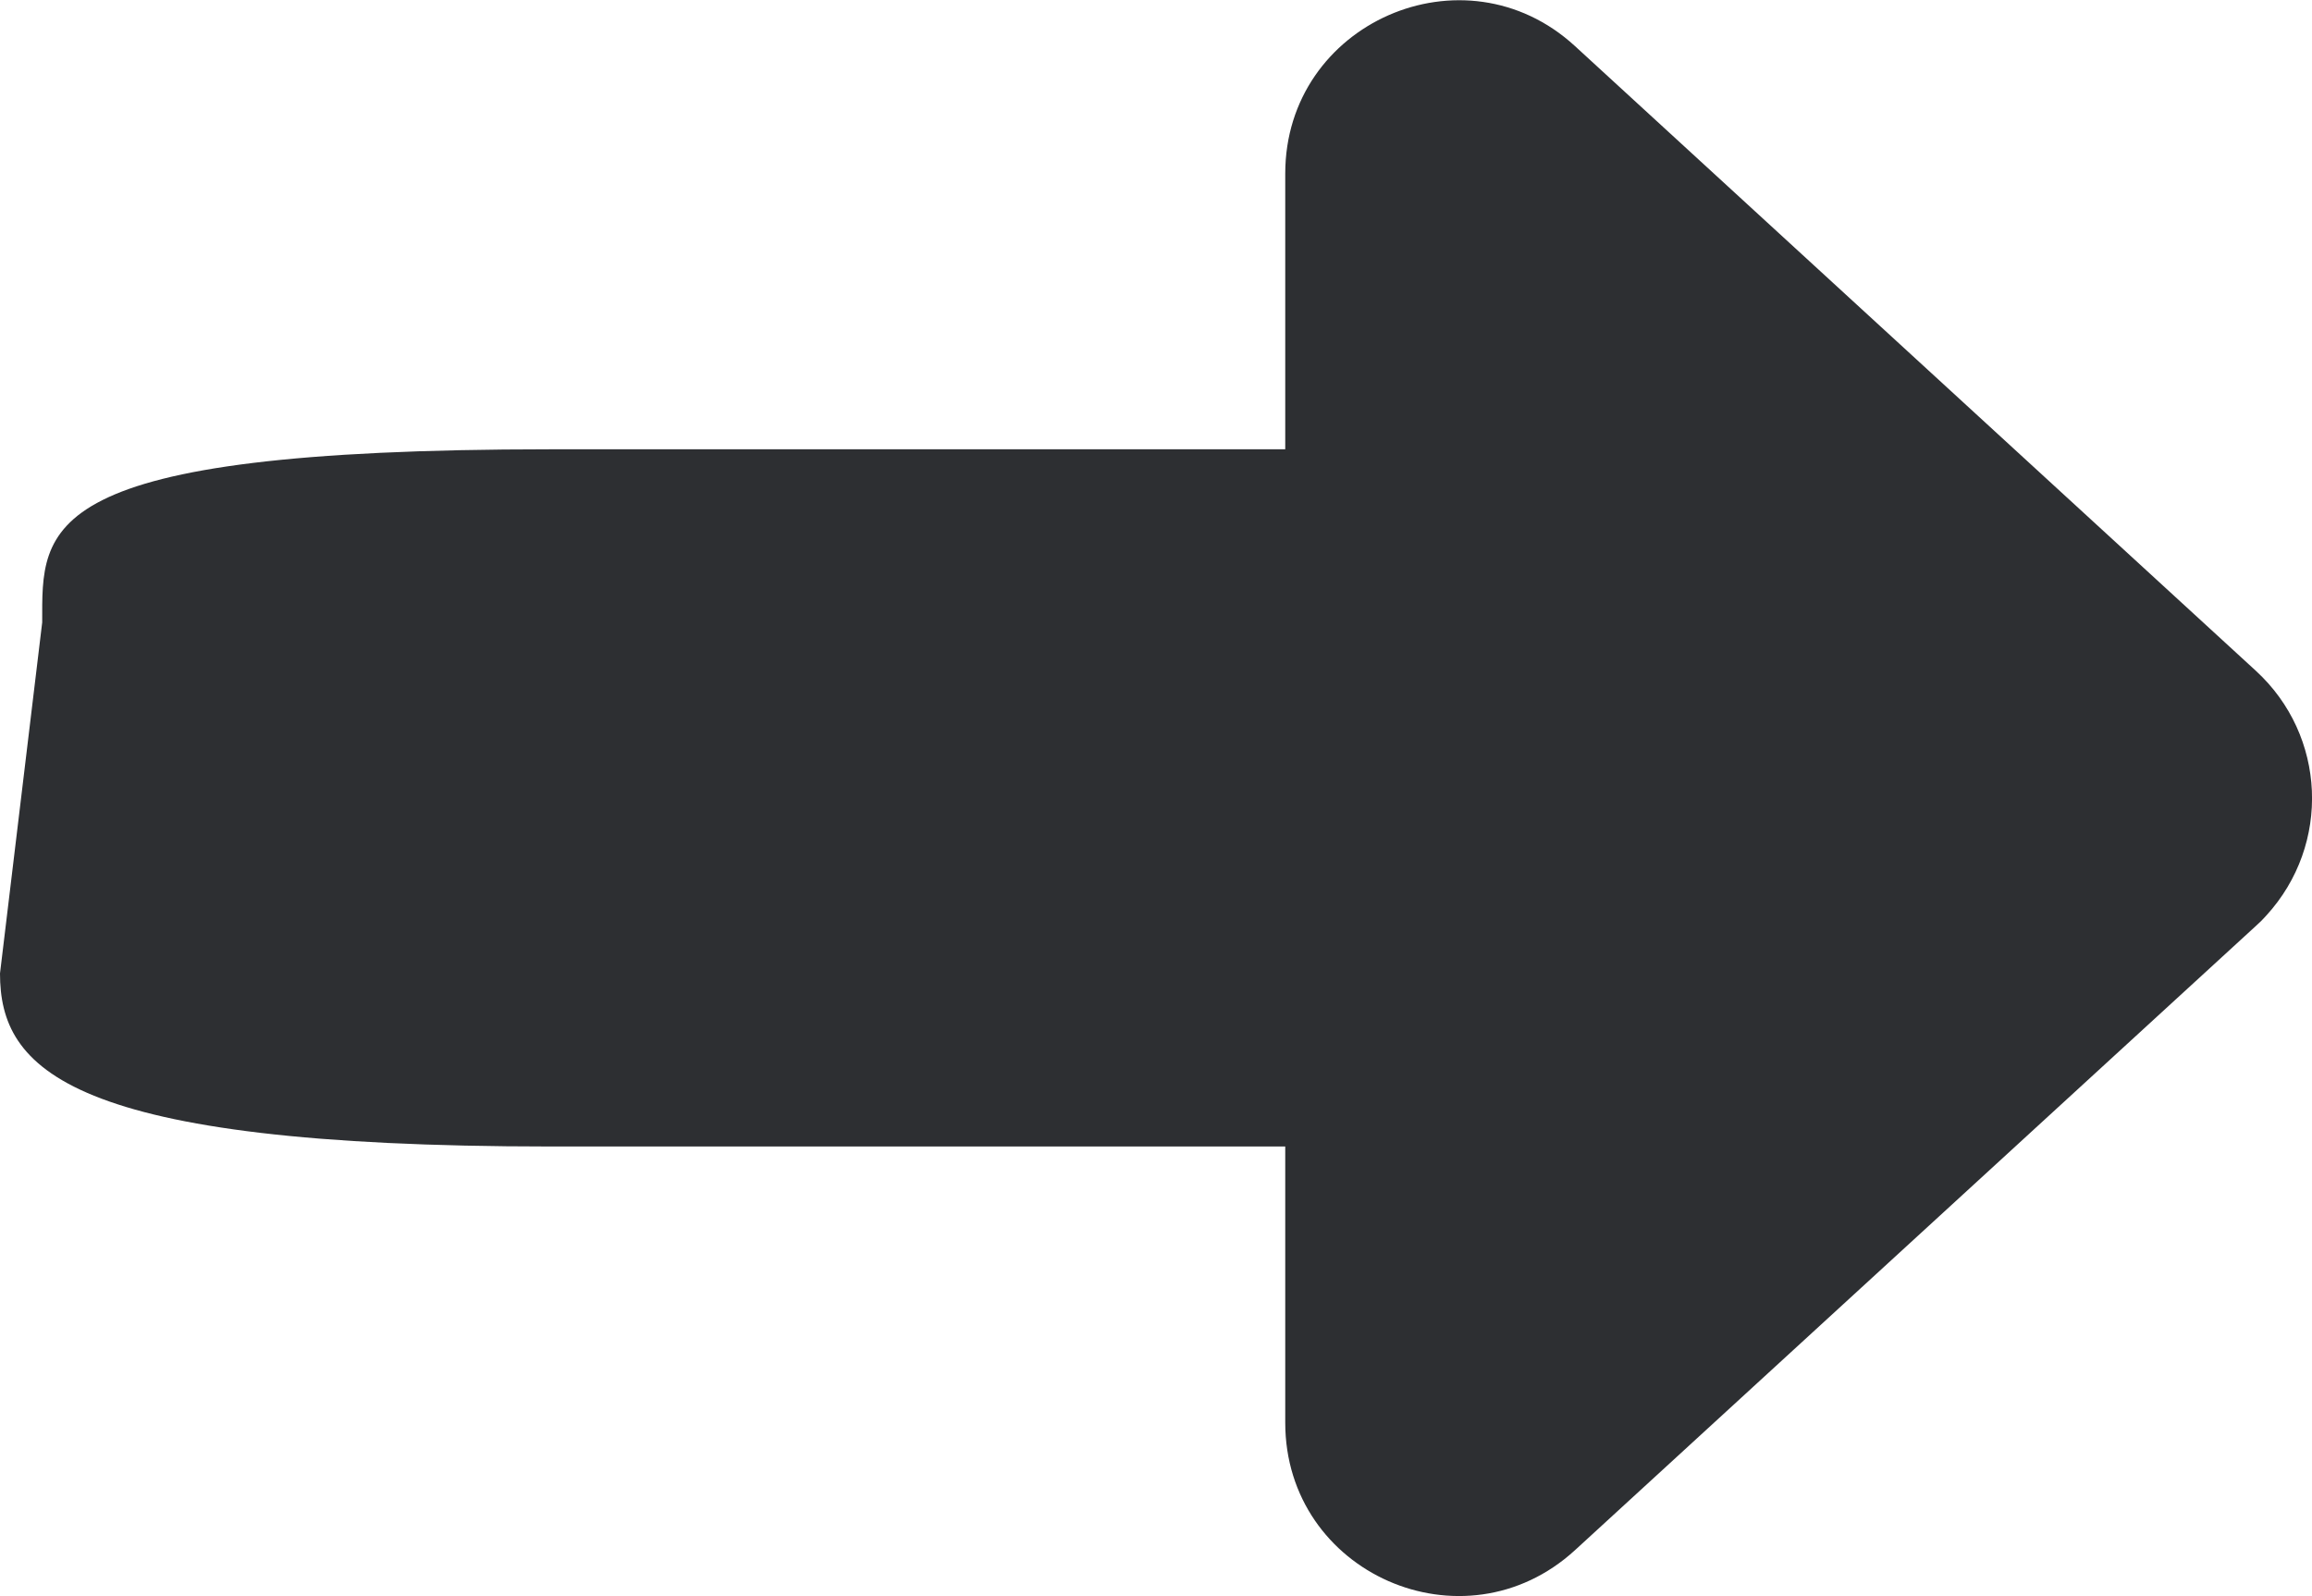
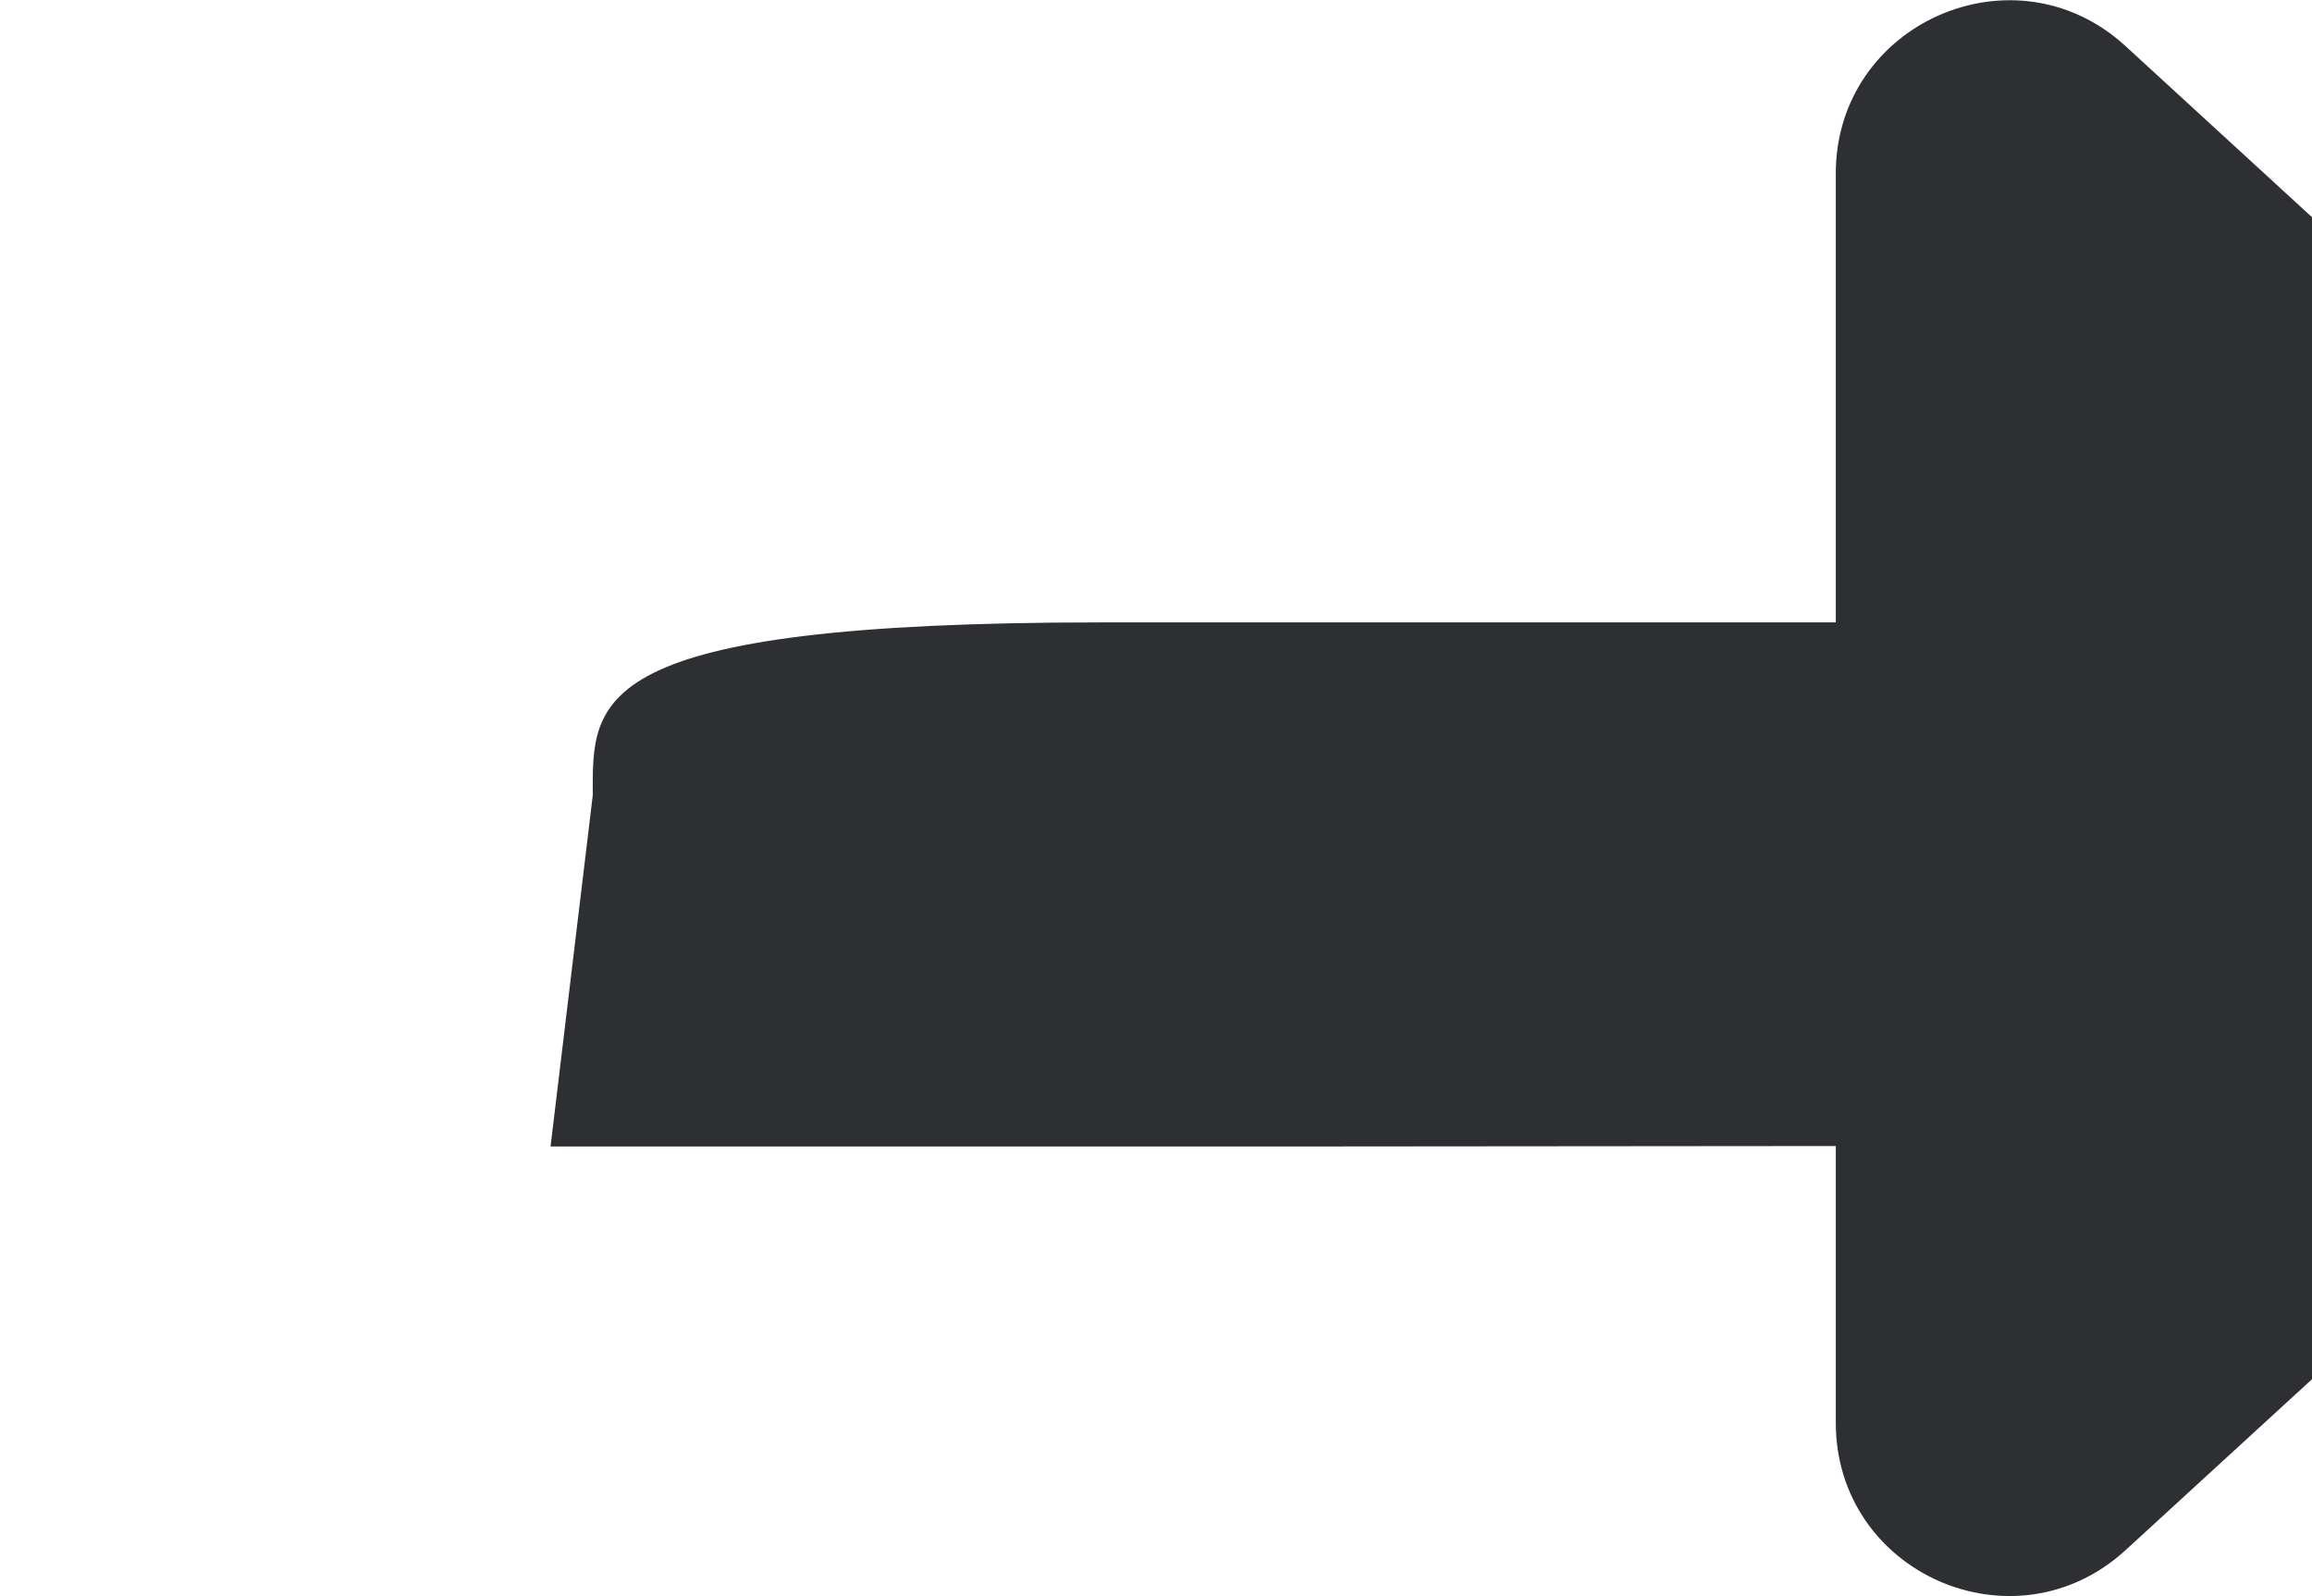
<svg xmlns="http://www.w3.org/2000/svg" id="Layer_2" data-name="Layer 2" viewBox="0 0 48.21 33.29">
  <defs>
    <style>
      .cls-1 {
        fill: #2d2f32;
        stroke-width: 0px;
      }
    </style>
  </defs>
  <g id="Layer_11" data-name="Layer 11">
    <g id="Layer_13" data-name="Layer 13">
-       <path class="cls-1" d="M26.8,23.91h-15.32c-10.08,0-11.48-1.62-11.48-3.61l.88-7.32c0-1.99-.18-3.61,10.6-3.61h15.32V3.62c0-3.14,3.73-4.78,6.04-2.66l14.2,13.03c1.47,1.35,1.57,3.62.22,5.1-.07.08-.14.15-.22.22l-14.2,13.02c-2.32,2.12-6.04.48-6.04-2.66v-5.77Z" />
+       <path class="cls-1" d="M26.8,23.91h-15.32l.88-7.32c0-1.99-.18-3.61,10.6-3.61h15.32V3.62c0-3.14,3.73-4.78,6.04-2.66l14.2,13.03c1.47,1.35,1.57,3.62.22,5.1-.07.08-.14.15-.22.22l-14.2,13.02c-2.32,2.12-6.04.48-6.04-2.66v-5.77Z" />
    </g>
  </g>
</svg>